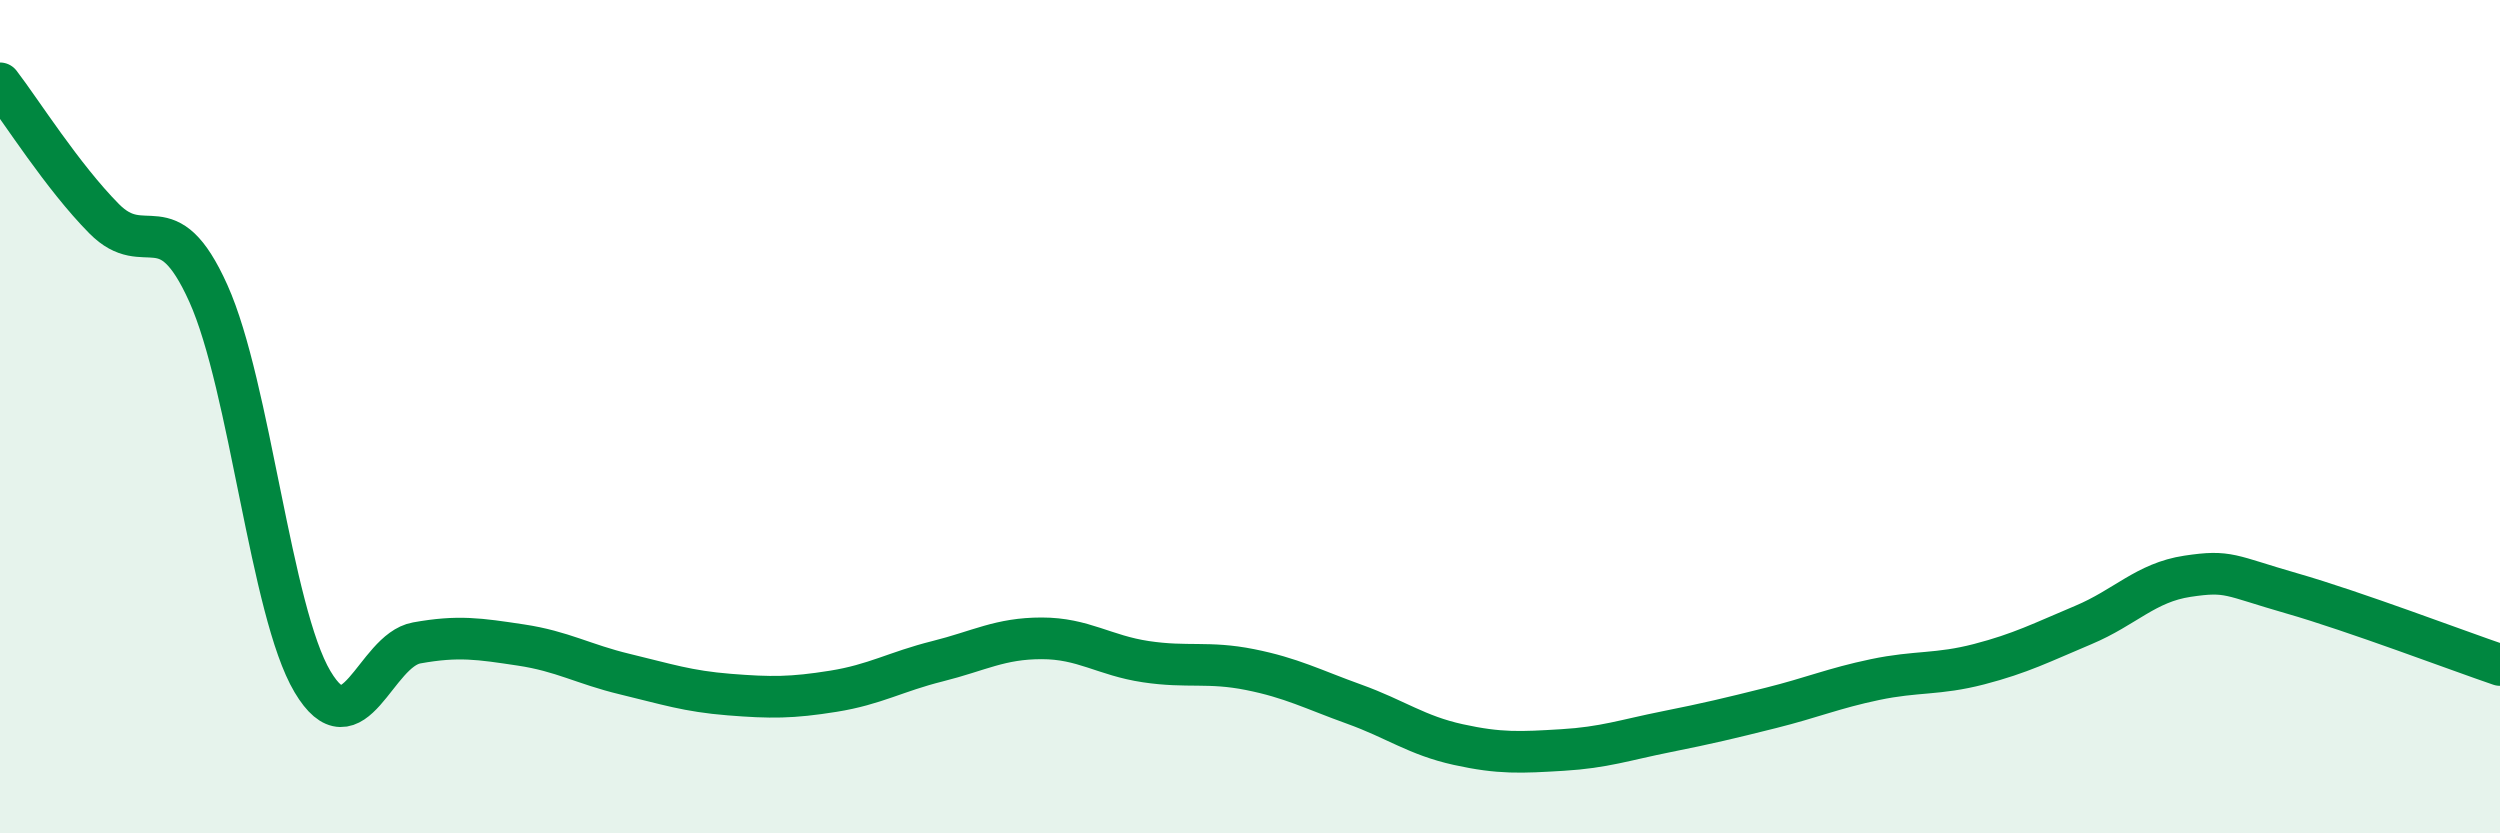
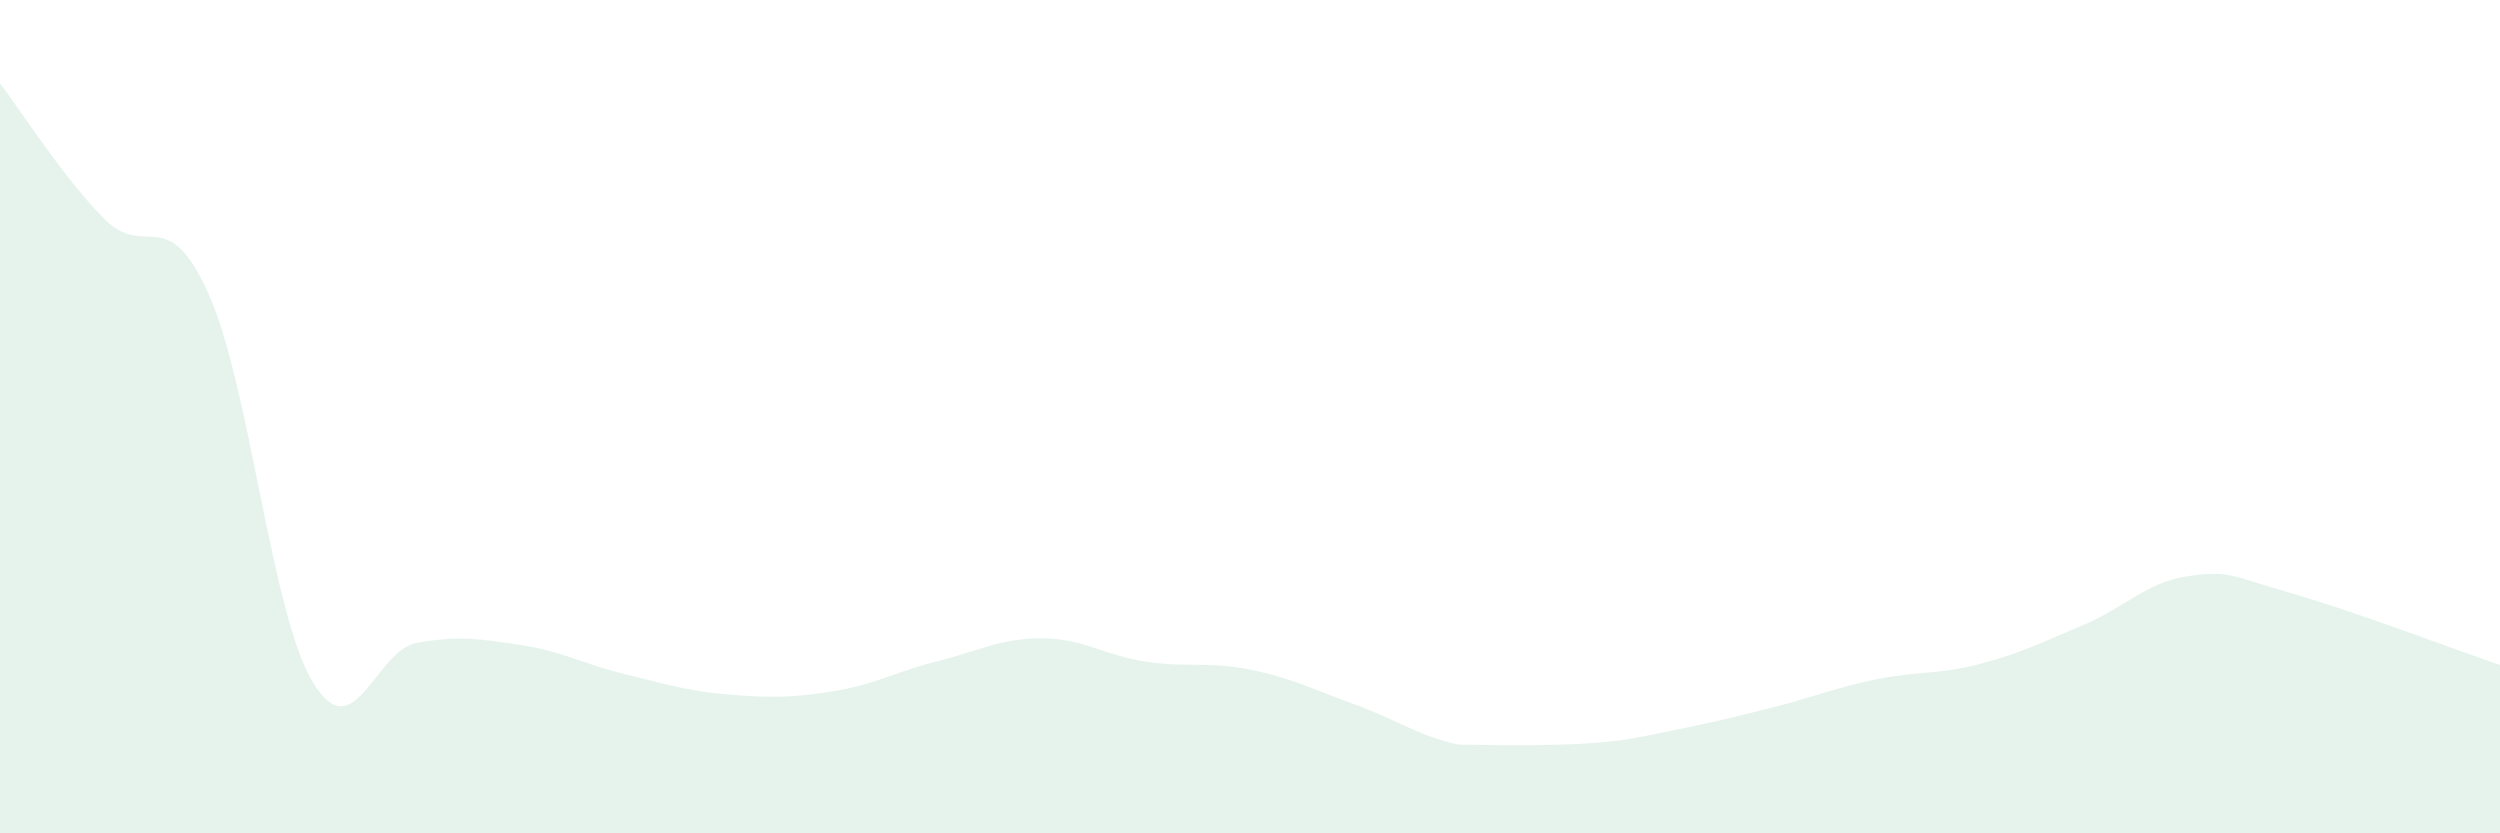
<svg xmlns="http://www.w3.org/2000/svg" width="60" height="20" viewBox="0 0 60 20">
-   <path d="M 0,2 C 0.5,2.65 1.5,4.24 2.5,5.25 C 3.5,6.26 4,4.82 5,7.04 C 6,9.26 6.5,14.68 7.5,16.36 C 8.5,18.04 9,15.61 10,15.43 C 11,15.25 11.5,15.33 12.5,15.48 C 13.5,15.63 14,15.94 15,16.18 C 16,16.42 16.5,16.59 17.5,16.67 C 18.5,16.75 19,16.75 20,16.59 C 21,16.43 21.5,16.12 22.5,15.87 C 23.5,15.62 24,15.32 25,15.32 C 26,15.32 26.5,15.73 27.5,15.88 C 28.5,16.03 29,15.87 30,16.07 C 31,16.27 31.5,16.54 32.5,16.9 C 33.5,17.26 34,17.65 35,17.87 C 36,18.09 36.5,18.06 37.5,18 C 38.5,17.94 39,17.76 40,17.56 C 41,17.36 41.5,17.24 42.5,16.99 C 43.5,16.74 44,16.52 45,16.31 C 46,16.1 46.5,16.2 47.5,15.94 C 48.5,15.68 49,15.42 50,15 C 51,14.58 51.5,13.98 52.5,13.83 C 53.5,13.68 53.5,13.81 55,14.24 C 56.5,14.67 59,15.62 60,15.96L60 20L0 20Z" fill="#008740" opacity="0.1" stroke-linecap="round" stroke-linejoin="round" />
-   <path d="M 0,2 C 0.5,2.65 1.5,4.24 2.5,5.25 C 3.5,6.26 4,4.82 5,7.04 C 6,9.26 6.5,14.68 7.5,16.36 C 8.5,18.04 9,15.61 10,15.43 C 11,15.25 11.5,15.33 12.5,15.48 C 13.5,15.63 14,15.94 15,16.18 C 16,16.42 16.5,16.59 17.5,16.67 C 18.5,16.75 19,16.75 20,16.59 C 21,16.43 21.5,16.12 22.5,15.87 C 23.5,15.62 24,15.32 25,15.32 C 26,15.32 26.5,15.73 27.5,15.88 C 28.5,16.03 29,15.87 30,16.07 C 31,16.27 31.5,16.54 32.5,16.9 C 33.5,17.26 34,17.65 35,17.87 C 36,18.09 36.5,18.06 37.5,18 C 38.5,17.94 39,17.76 40,17.56 C 41,17.36 41.5,17.24 42.5,16.99 C 43.5,16.74 44,16.52 45,16.31 C 46,16.1 46.5,16.2 47.5,15.94 C 48.5,15.68 49,15.42 50,15 C 51,14.58 51.5,13.98 52.5,13.83 C 53.5,13.68 53.5,13.81 55,14.24 C 56.5,14.67 59,15.62 60,15.96" stroke="#008740" stroke-width="1" fill="none" stroke-linecap="round" stroke-linejoin="round" />
+   <path d="M 0,2 C 0.5,2.65 1.5,4.24 2.5,5.25 C 3.5,6.26 4,4.82 5,7.04 C 6,9.26 6.5,14.68 7.5,16.36 C 8.5,18.04 9,15.61 10,15.43 C 11,15.25 11.5,15.33 12.5,15.48 C 13.5,15.63 14,15.94 15,16.18 C 16,16.42 16.5,16.59 17.5,16.67 C 18.5,16.75 19,16.75 20,16.59 C 21,16.43 21.5,16.12 22.5,15.87 C 23.5,15.62 24,15.32 25,15.32 C 26,15.32 26.5,15.73 27.5,15.88 C 28.5,16.03 29,15.87 30,16.07 C 31,16.27 31.5,16.54 32.5,16.9 C 33.5,17.26 34,17.65 35,17.87 C 38.5,17.94 39,17.76 40,17.56 C 41,17.36 41.5,17.24 42.5,16.99 C 43.5,16.74 44,16.52 45,16.31 C 46,16.1 46.5,16.2 47.5,15.94 C 48.5,15.68 49,15.42 50,15 C 51,14.58 51.5,13.98 52.5,13.83 C 53.5,13.68 53.5,13.81 55,14.24 C 56.5,14.67 59,15.62 60,15.96L60 20L0 20Z" fill="#008740" opacity="0.1" stroke-linecap="round" stroke-linejoin="round" />
</svg>